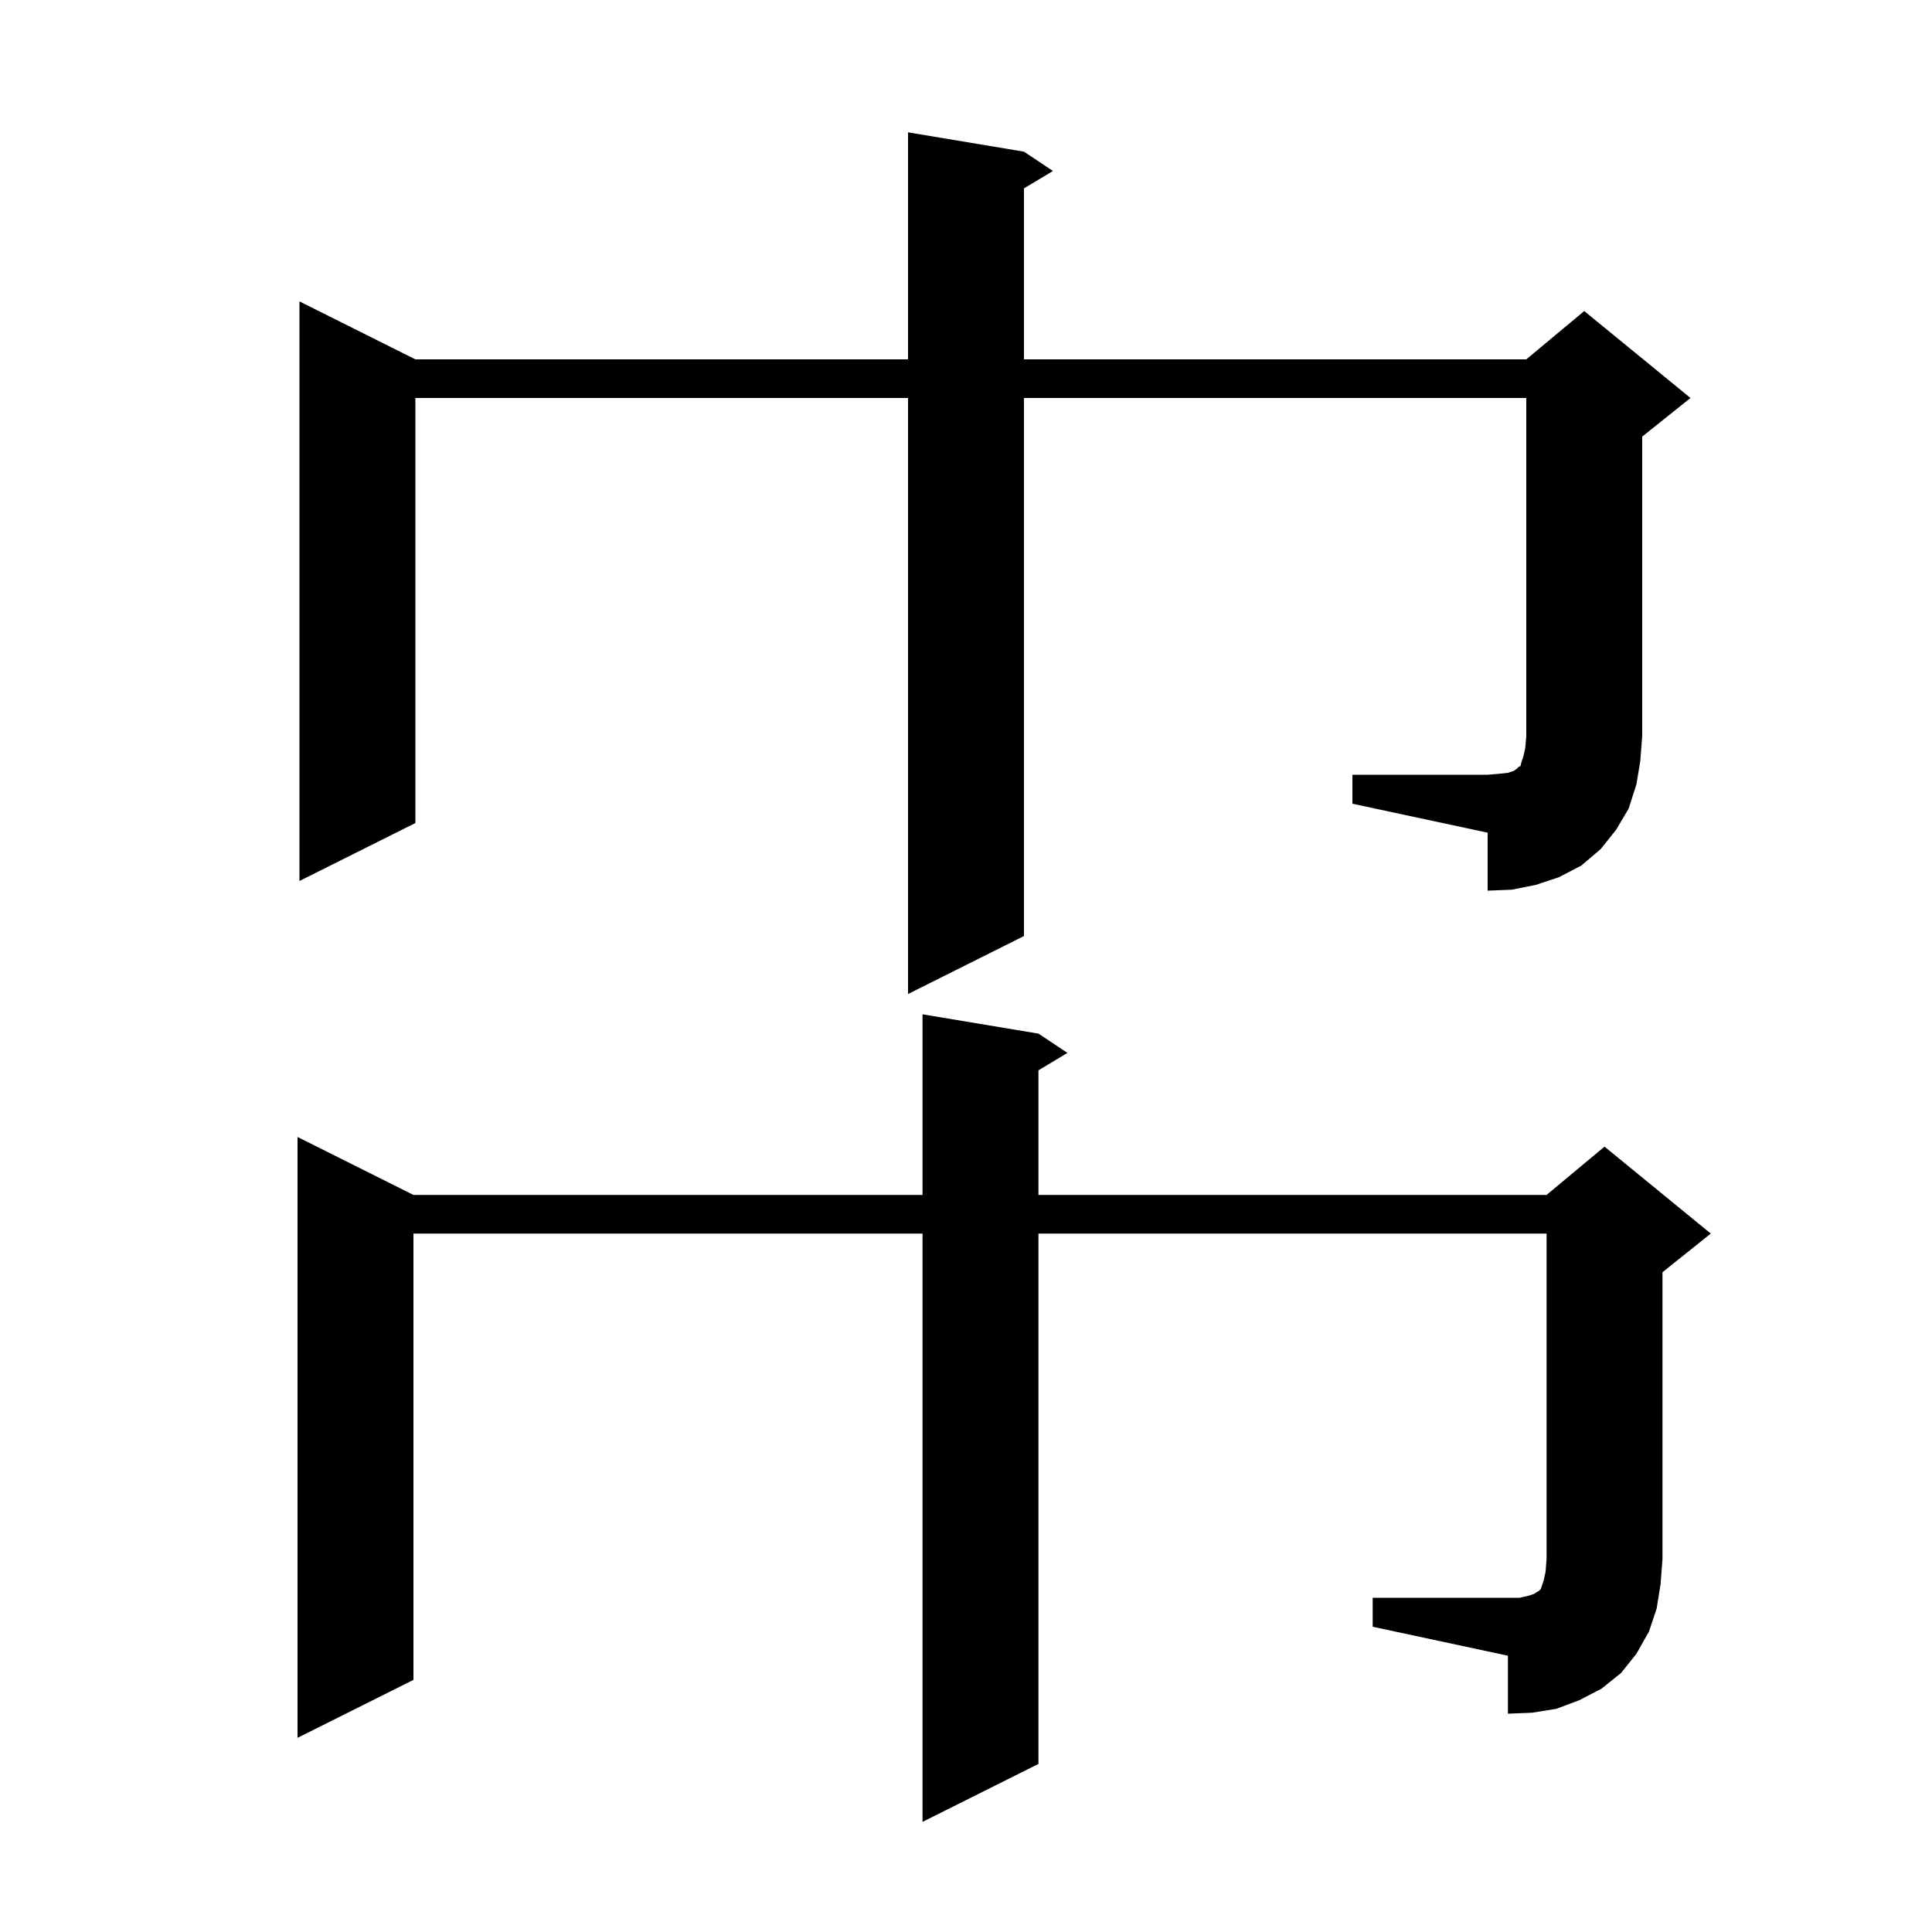
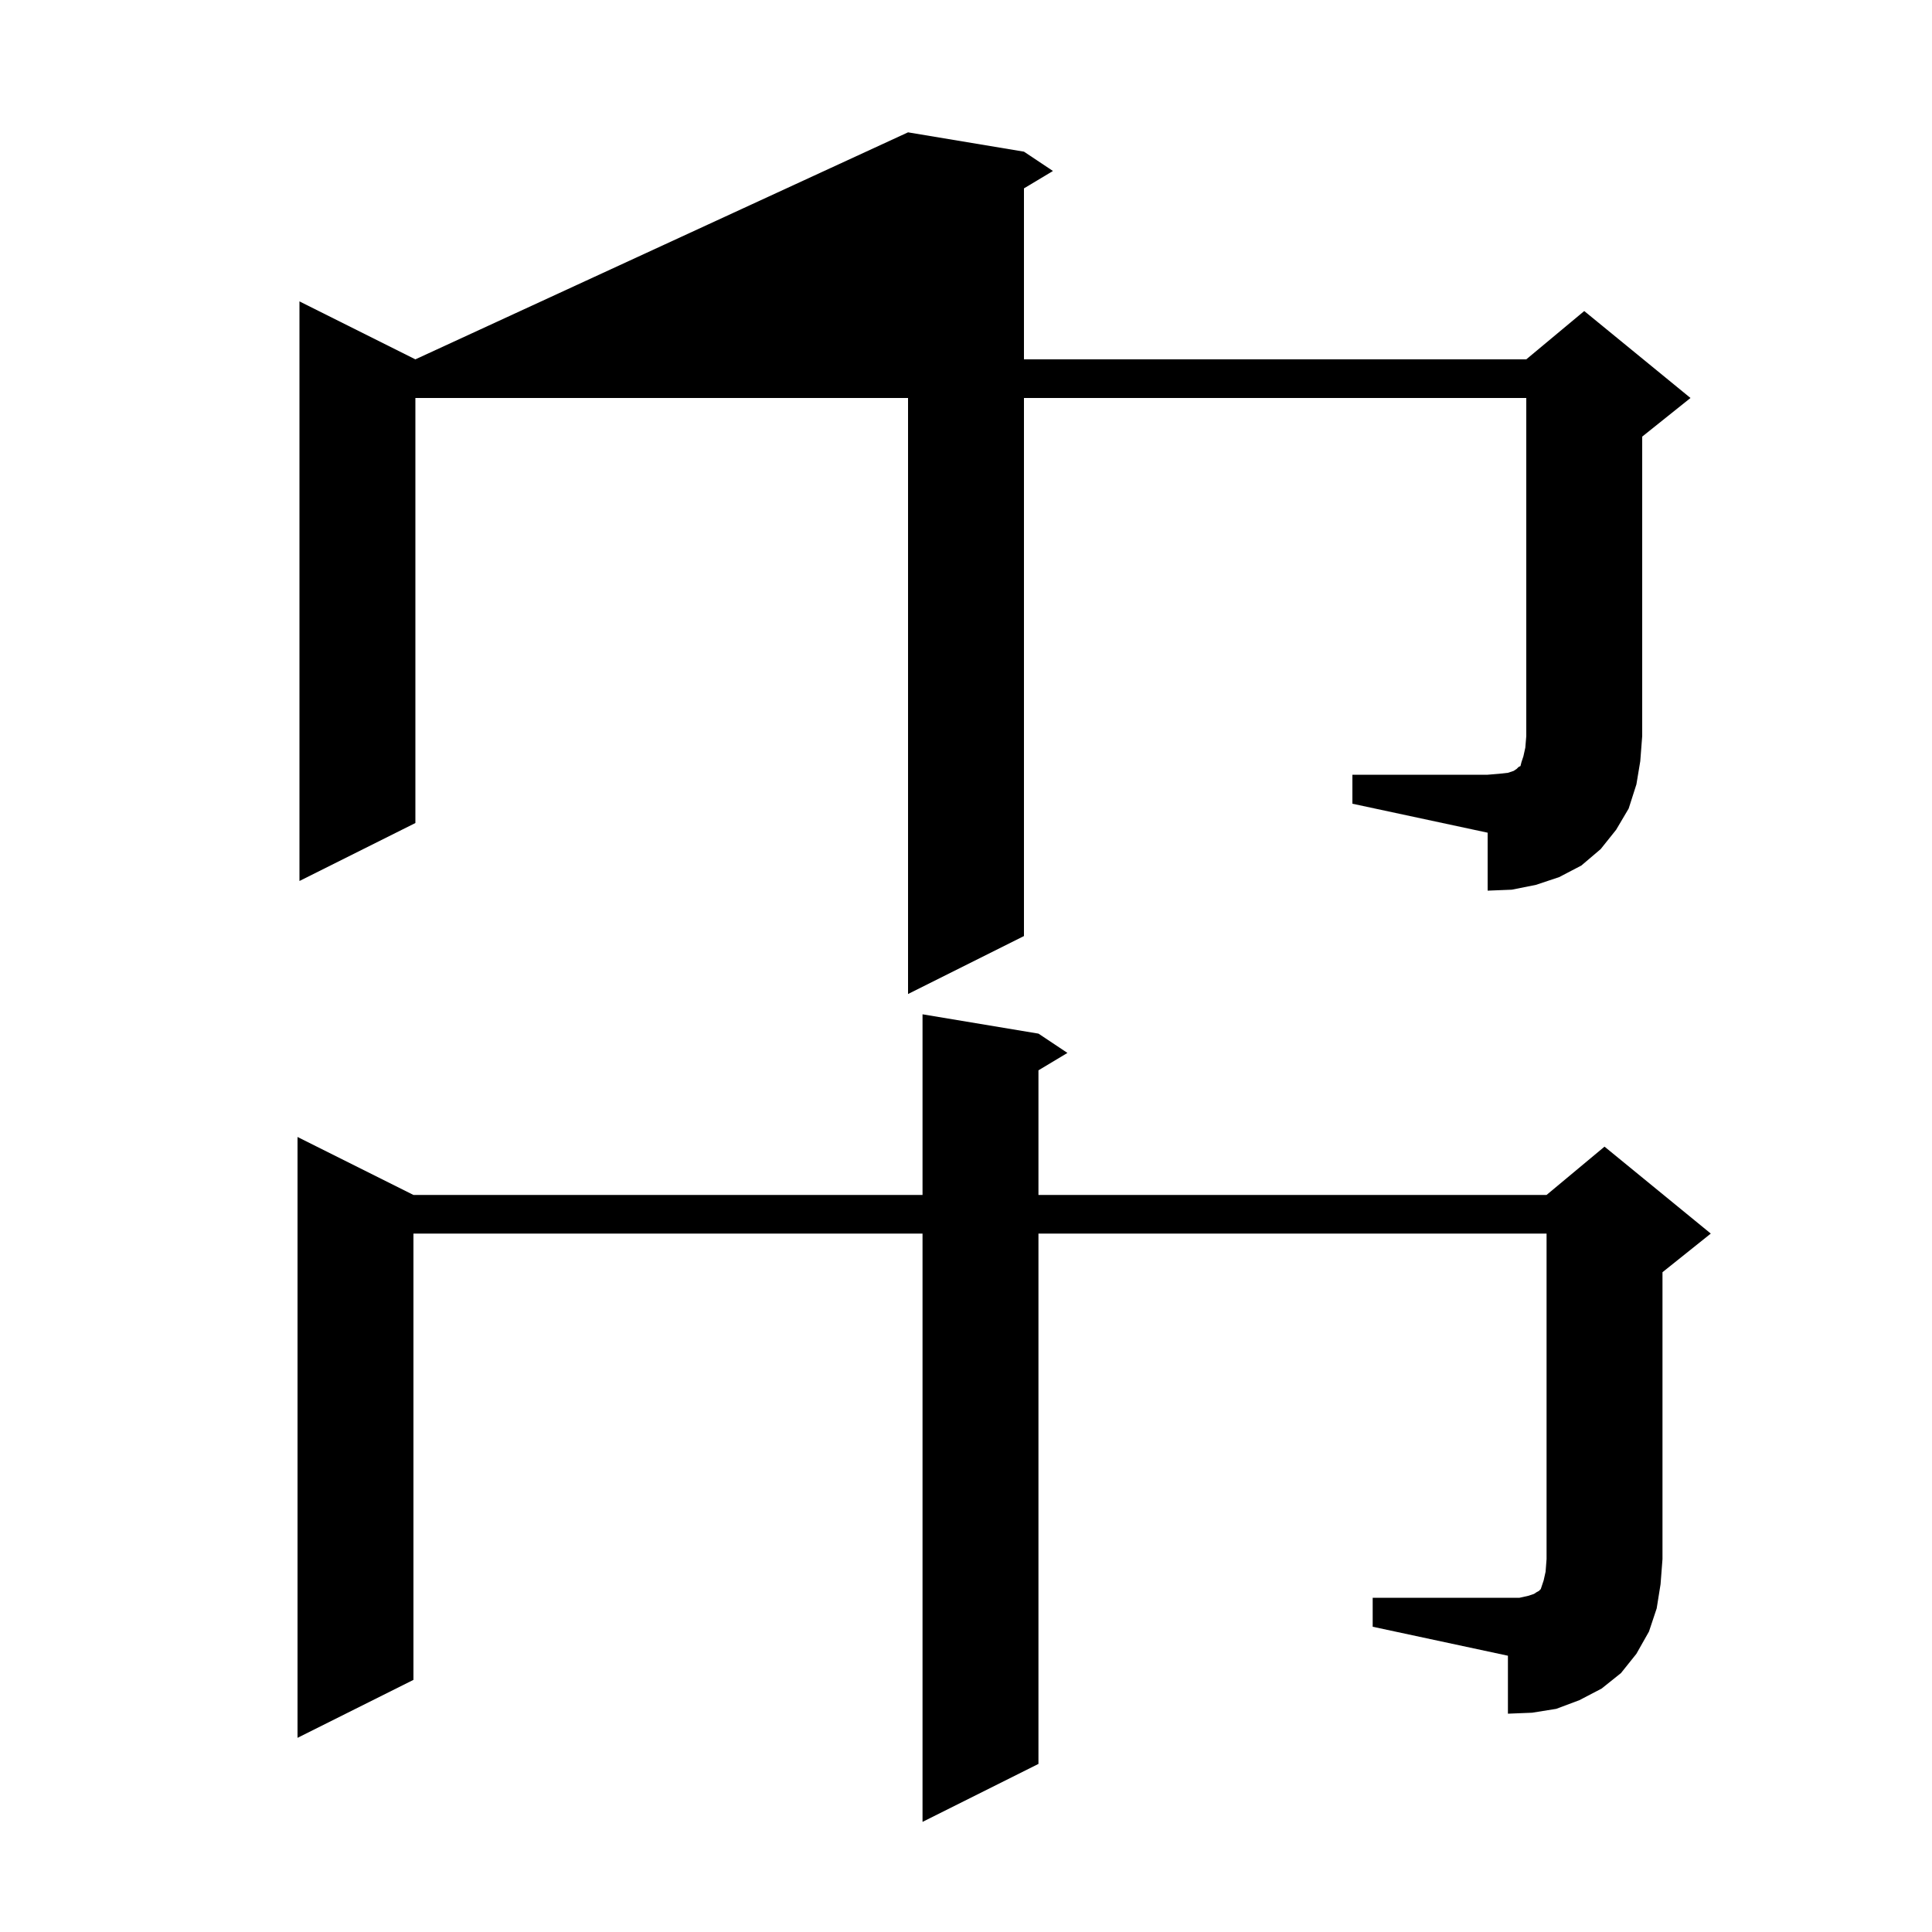
<svg xmlns="http://www.w3.org/2000/svg" version="1.1" baseProfile="full" viewBox="0 0 200 200" width="200" height="200">
  <g fill="black">
-     <path d="M 142.1 165.4 L 157.3 165.4 L 158.2 165.2 L 158.8 165.0 L 159.1 164.8 L 159.3 164.7 L 159.5 164.5 L 159.8 163.6 L 160.0 162.7 L 160.1 161.4 L 160.1 127.7 L 107.5 127.7 L 107.5 182.6 L 95.5 188.6 L 95.5 127.7 L 42.8 127.7 L 42.8 173.9 L 30.8 179.9 L 30.8 117.7 L 42.8 123.7 L 95.5 123.7 L 95.5 105.0 L 107.5 107.0 L 110.5 109.0 L 107.5 110.8 L 107.5 123.7 L 160.1 123.7 L 166.1 118.7 L 177.1 127.7 L 172.1 131.7 L 172.1 161.4 L 171.9 164.0 L 171.5 166.5 L 170.7 168.9 L 169.4 171.2 L 167.8 173.2 L 165.8 174.8 L 163.5 176.0 L 161.1 176.9 L 158.6 177.3 L 156.1 177.4 L 156.1 171.4 L 142.1 168.4 Z M 140.0 80.2 L 154.0 80.2 L 155.2 80.1 L 156.1 80.0 L 156.7 79.8 L 157.0 79.6 L 157.2 79.4 L 157.4 79.3 L 157.5 78.9 L 157.7 78.3 L 157.9 77.4 L 158.0 76.2 L 158.0 41.2 L 106.0 41.2 L 106.0 96.9 L 94.0 102.9 L 94.0 41.2 L 43.0 41.2 L 43.0 85.2 L 31.0 91.2 L 31.0 31.2 L 43.0 37.2 L 94.0 37.2 L 94.0 13.7 L 106.0 15.7 L 109.0 17.7 L 106.0 19.5 L 106.0 37.2 L 158.0 37.2 L 164.0 32.2 L 175.0 41.2 L 170.0 45.2 L 170.0 76.2 L 169.8 78.8 L 169.4 81.2 L 168.6 83.7 L 167.3 85.9 L 165.7 87.9 L 163.7 89.6 L 161.4 90.8 L 159.0 91.6 L 156.5 92.1 L 154.0 92.2 L 154.0 86.2 L 140.0 83.2 Z " />
+     <path d="M 142.1 165.4 L 157.3 165.4 L 158.2 165.2 L 158.8 165.0 L 159.1 164.8 L 159.3 164.7 L 159.5 164.5 L 159.8 163.6 L 160.0 162.7 L 160.1 161.4 L 160.1 127.7 L 107.5 127.7 L 107.5 182.6 L 95.5 188.6 L 95.5 127.7 L 42.8 127.7 L 42.8 173.9 L 30.8 179.9 L 30.8 117.7 L 42.8 123.7 L 95.5 123.7 L 95.5 105.0 L 107.5 107.0 L 110.5 109.0 L 107.5 110.8 L 107.5 123.7 L 160.1 123.7 L 166.1 118.7 L 177.1 127.7 L 172.1 131.7 L 172.1 161.4 L 171.9 164.0 L 171.5 166.5 L 170.7 168.9 L 169.4 171.2 L 167.8 173.2 L 165.8 174.8 L 163.5 176.0 L 161.1 176.9 L 158.6 177.3 L 156.1 177.4 L 156.1 171.4 L 142.1 168.4 Z M 140.0 80.2 L 154.0 80.2 L 155.2 80.1 L 156.1 80.0 L 156.7 79.8 L 157.0 79.6 L 157.2 79.4 L 157.4 79.3 L 157.5 78.9 L 157.7 78.3 L 157.9 77.4 L 158.0 76.2 L 158.0 41.2 L 106.0 41.2 L 106.0 96.9 L 94.0 102.9 L 94.0 41.2 L 43.0 41.2 L 43.0 85.2 L 31.0 91.2 L 31.0 31.2 L 43.0 37.2 L 94.0 13.7 L 106.0 15.7 L 109.0 17.7 L 106.0 19.5 L 106.0 37.2 L 158.0 37.2 L 164.0 32.2 L 175.0 41.2 L 170.0 45.2 L 170.0 76.2 L 169.8 78.8 L 169.4 81.2 L 168.6 83.7 L 167.3 85.9 L 165.7 87.9 L 163.7 89.6 L 161.4 90.8 L 159.0 91.6 L 156.5 92.1 L 154.0 92.2 L 154.0 86.2 L 140.0 83.2 Z " />
  </g>
</svg>